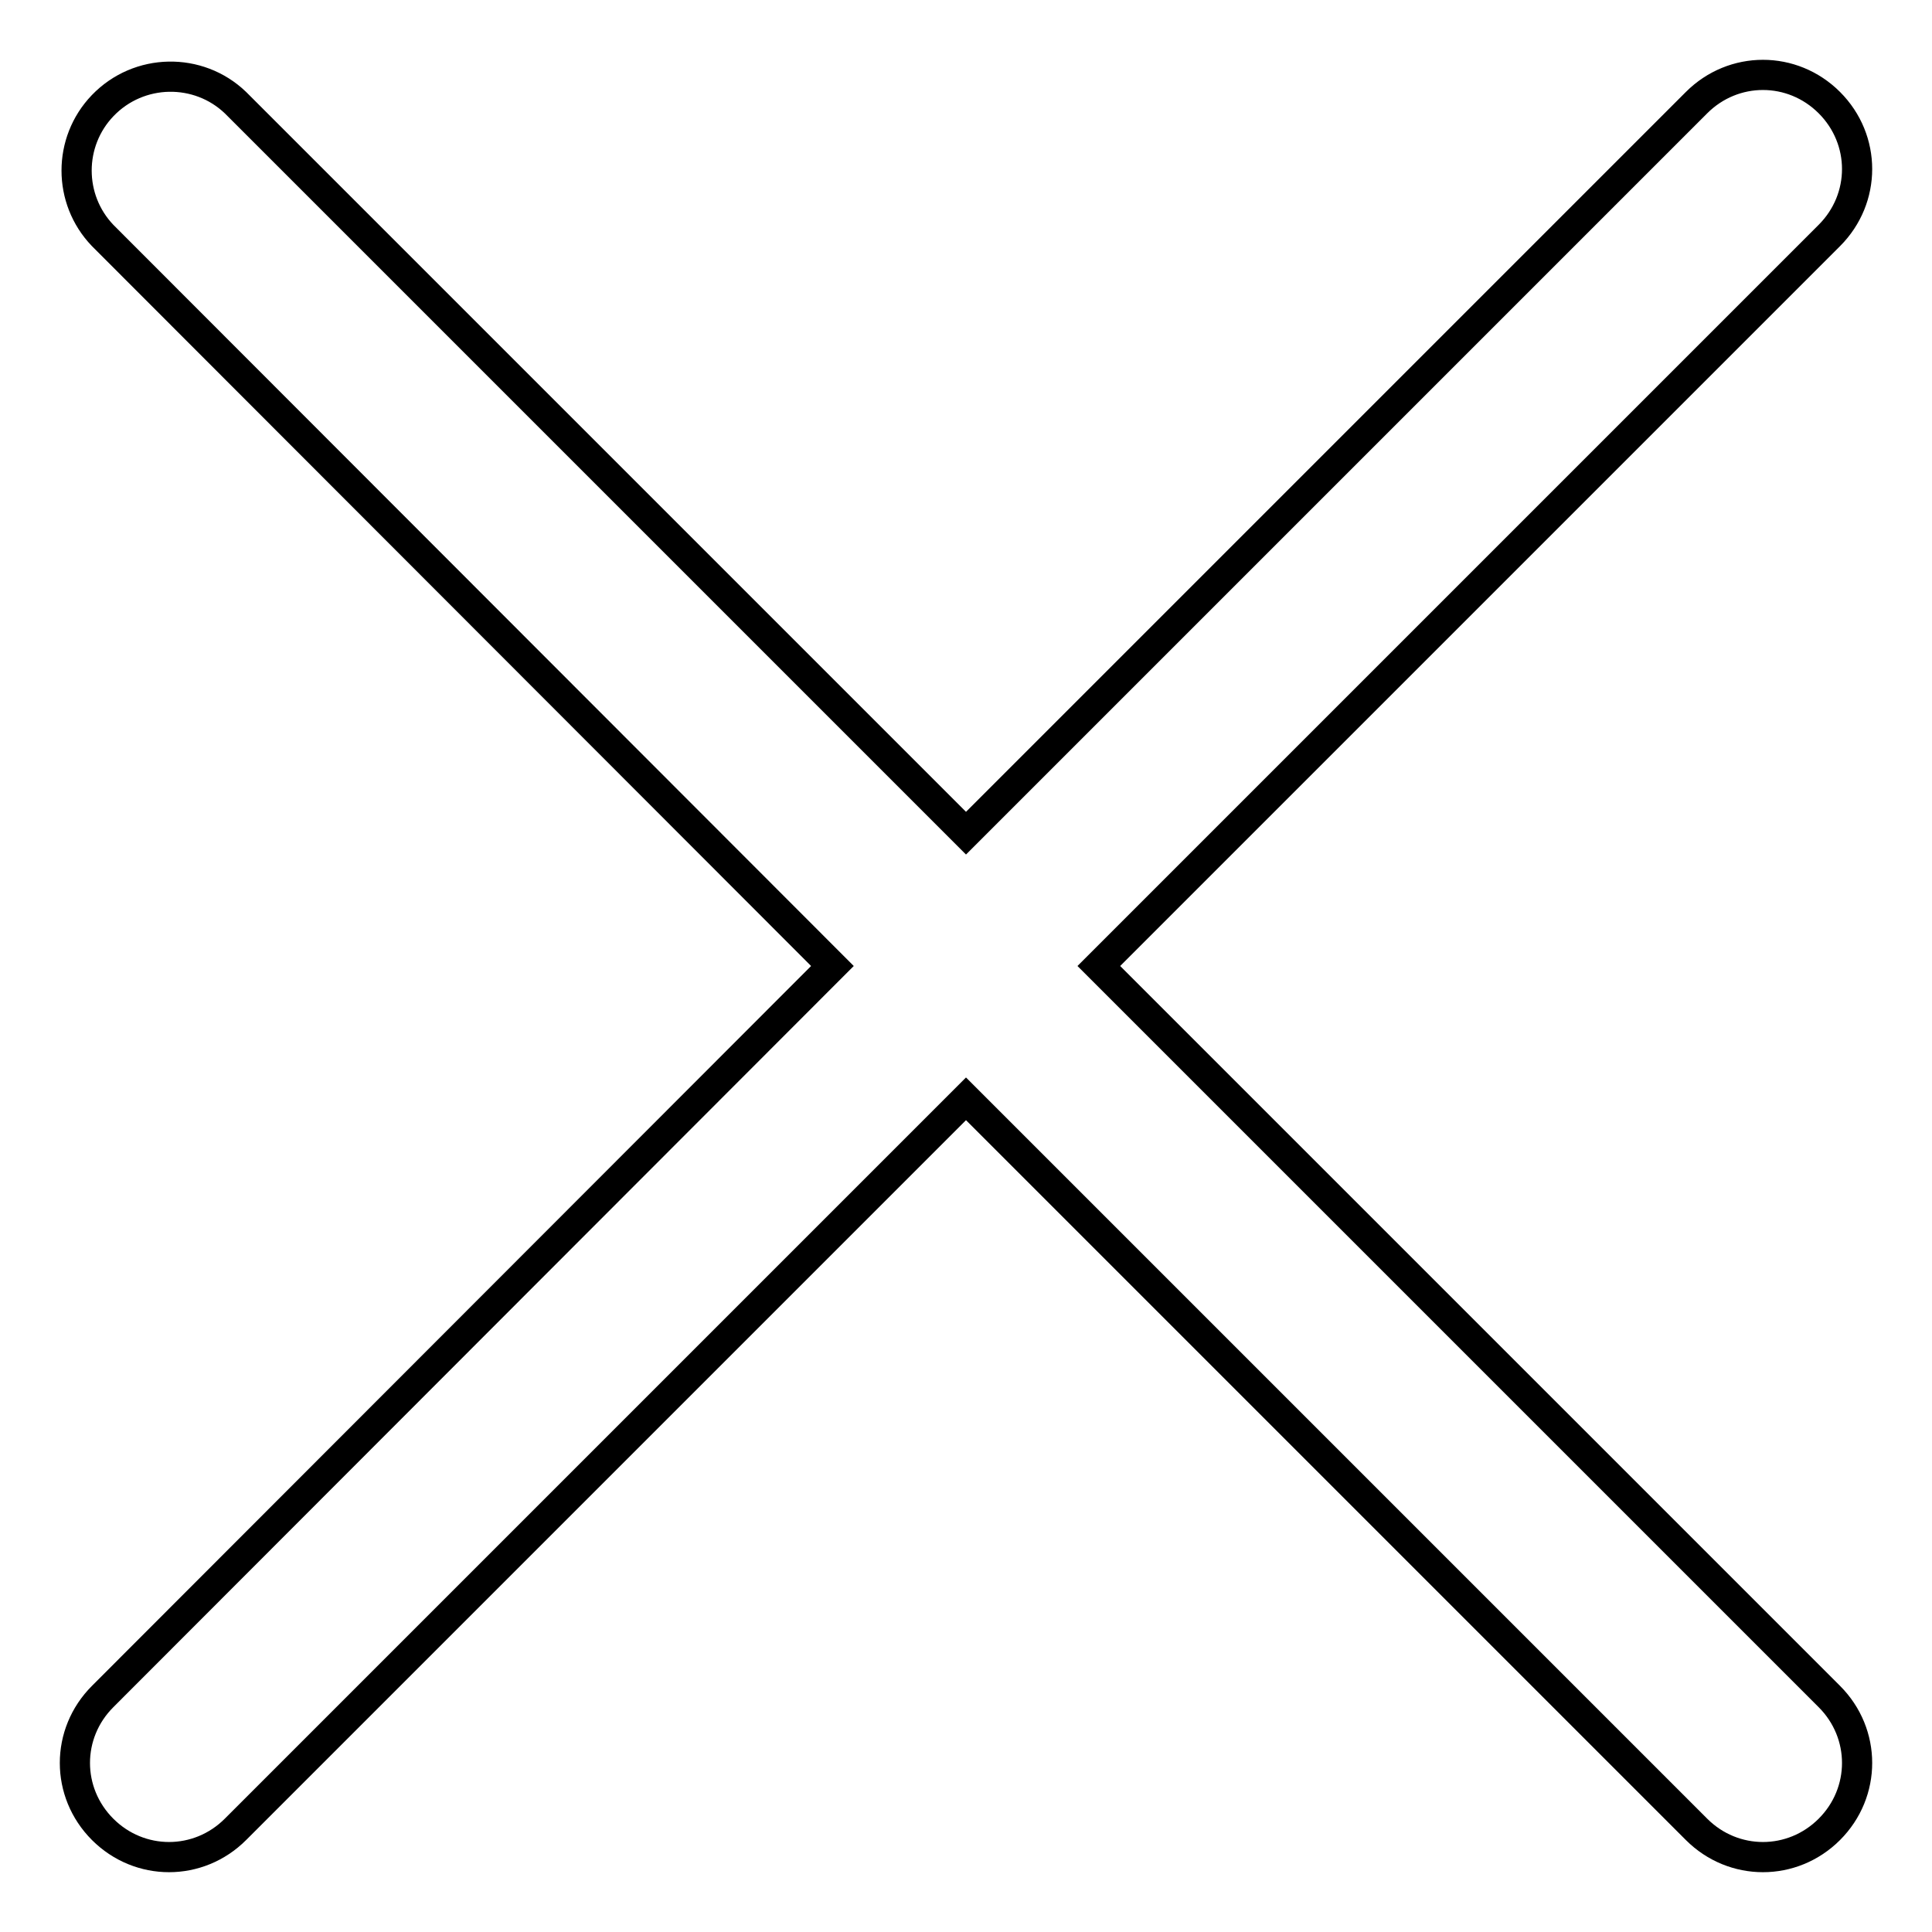
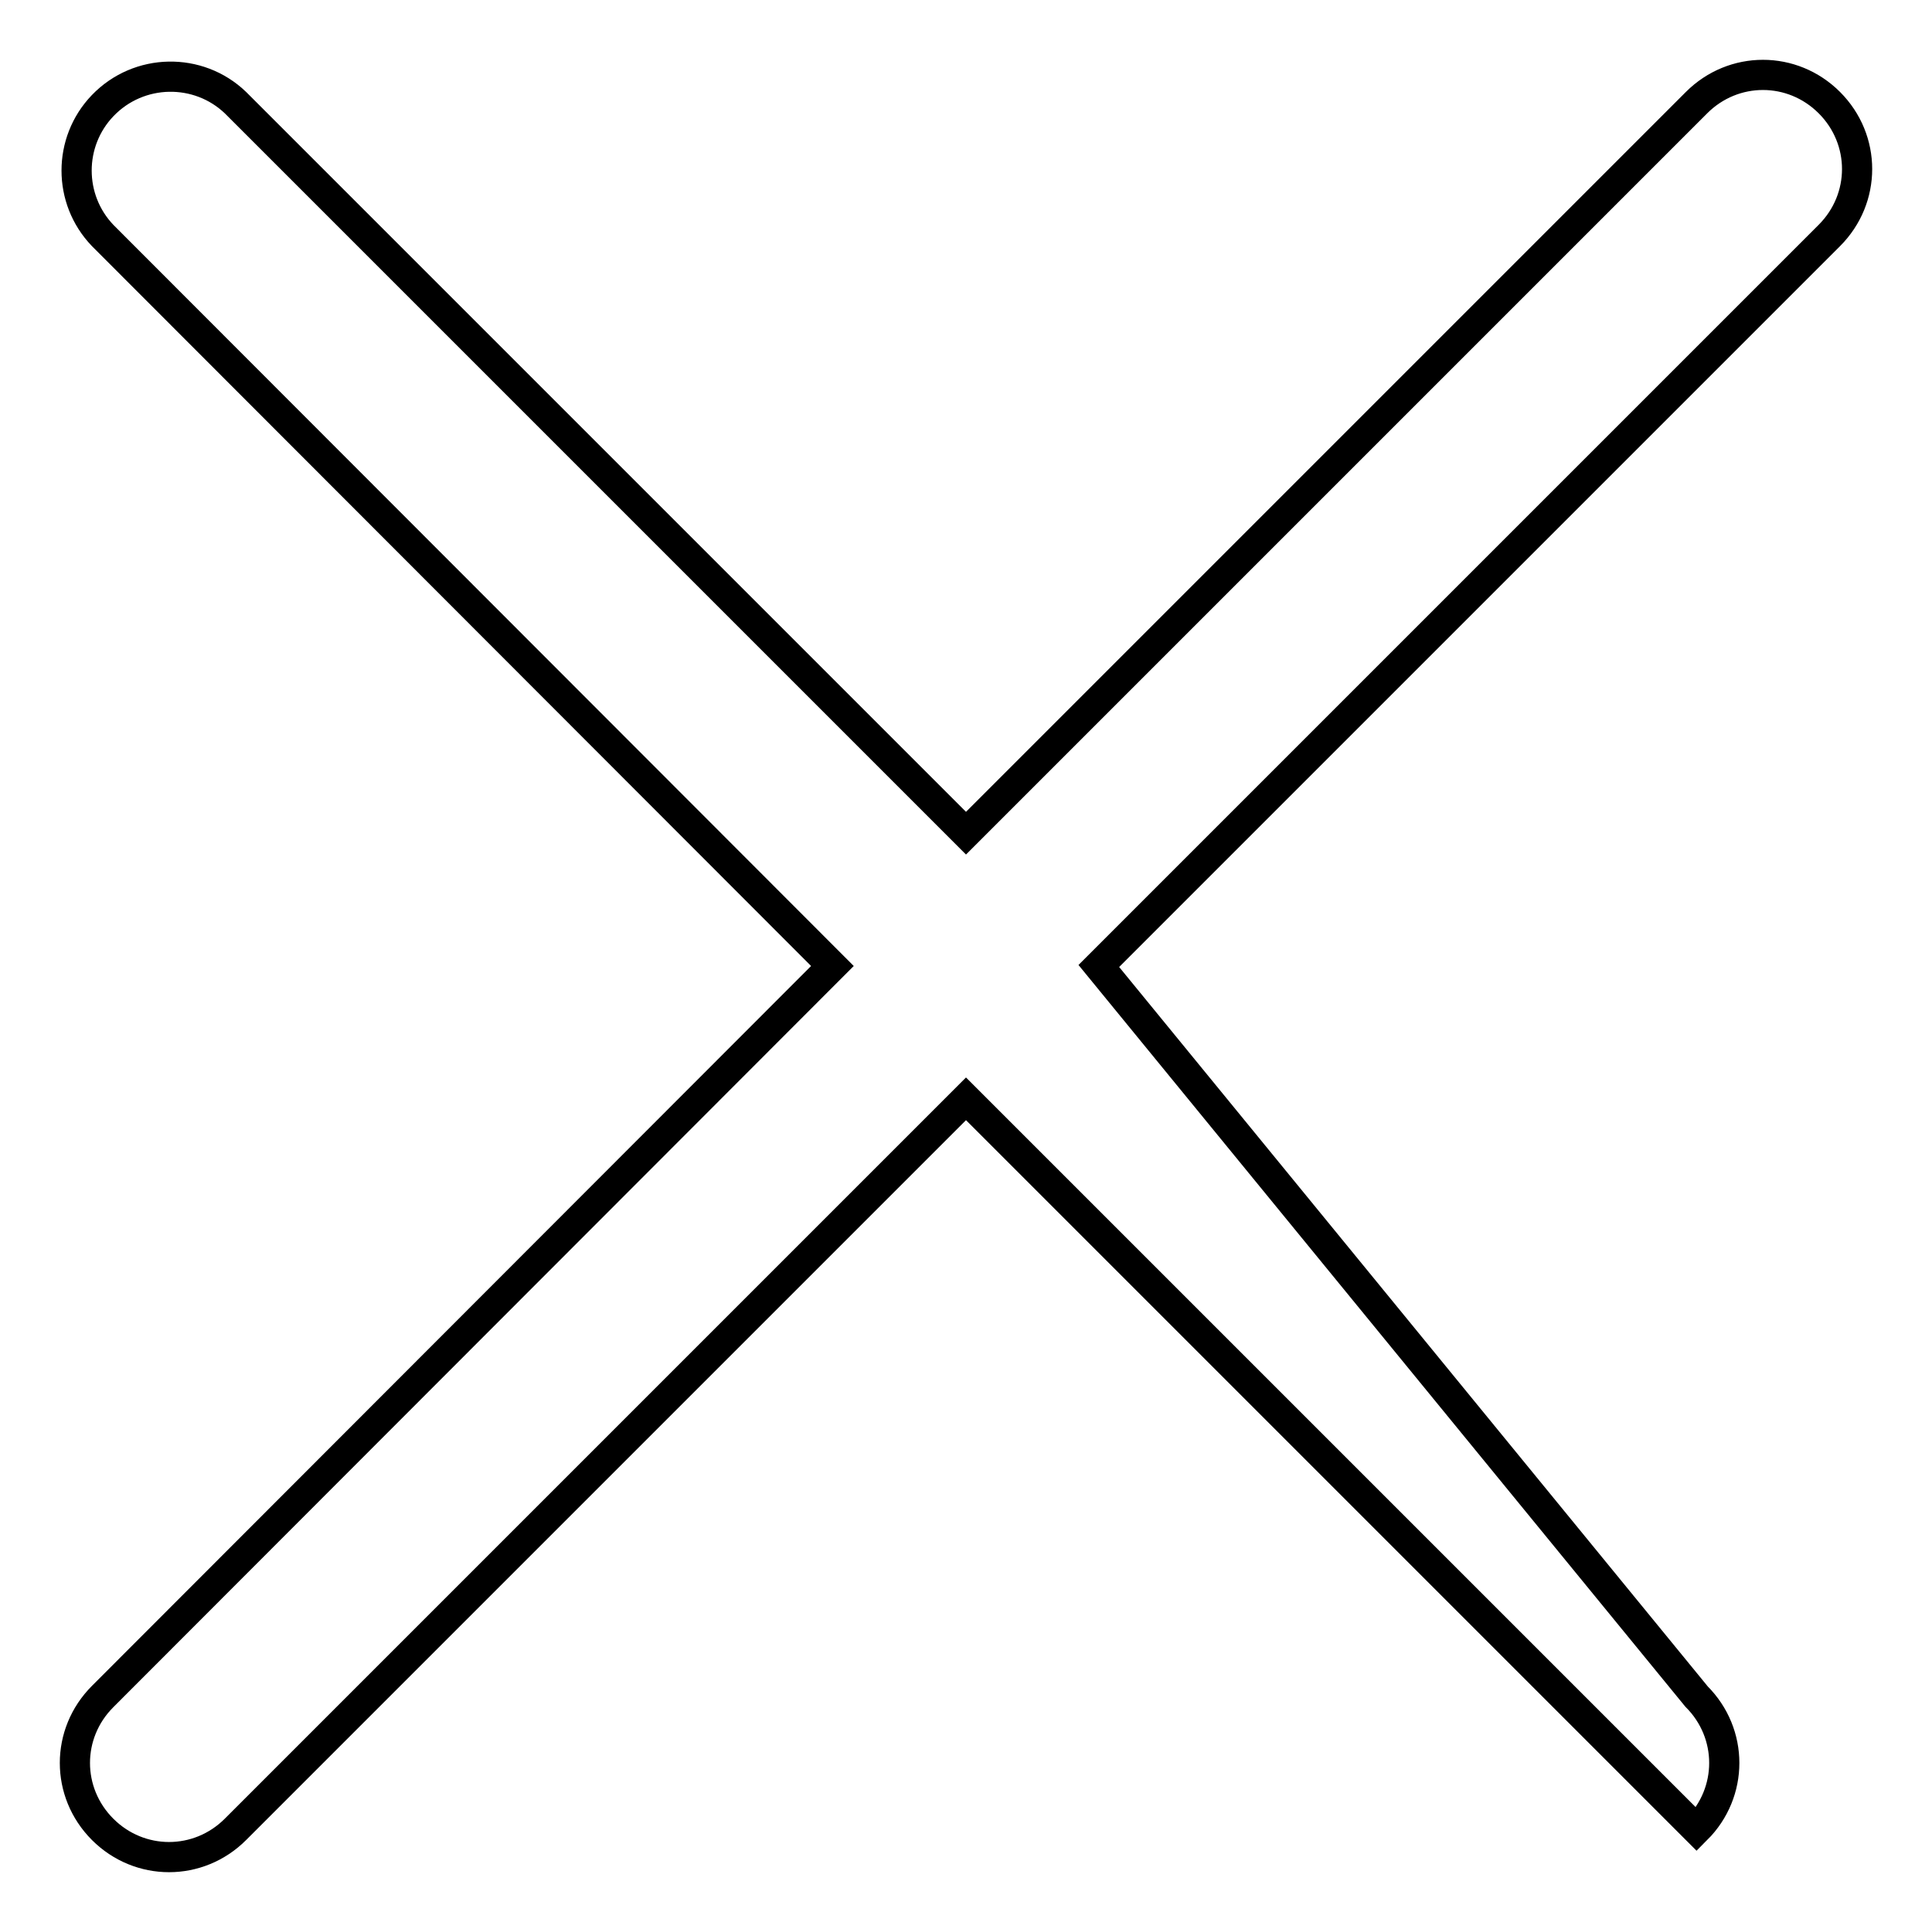
<svg xmlns="http://www.w3.org/2000/svg" version="1.1" x="0px" y="0px" viewBox="0 0 256 256" enable-background="new 0 0 256 256" xml:space="preserve">
  <g>
-     <path stroke-width="4" fill-opacity="0" stroke="#000000" d="M128,110.4L31.2,13.6C26.3,8.9,18.4,9,13.6,14C9,18.8,9,26.4,13.6,31.2l96.7,96.8l-96.7,96.8 c-4.9,4.9-4.9,12.7,0,17.6c4.9,4.9,12.7,4.9,17.6,0l0,0l96.8-96.8l96.8,96.8c4.9,4.9,12.7,4.9,17.6,0c4.9-4.9,4.9-12.7,0-17.6 L145.6,128l96.8-96.8c4.9-4.9,4.9-12.7,0-17.6c-4.9-4.9-12.7-4.9-17.6,0l0,0L128,110.4L128,110.4z" />
+     <path stroke-width="4" fill-opacity="0" stroke="#000000" d="M128,110.4L31.2,13.6C26.3,8.9,18.4,9,13.6,14C9,18.8,9,26.4,13.6,31.2l96.7,96.8l-96.7,96.8 c-4.9,4.9-4.9,12.7,0,17.6c4.9,4.9,12.7,4.9,17.6,0l0,0l96.8-96.8l96.8,96.8c4.9-4.9,4.9-12.7,0-17.6 L145.6,128l96.8-96.8c4.9-4.9,4.9-12.7,0-17.6c-4.9-4.9-12.7-4.9-17.6,0l0,0L128,110.4L128,110.4z" />
  </g>
</svg>